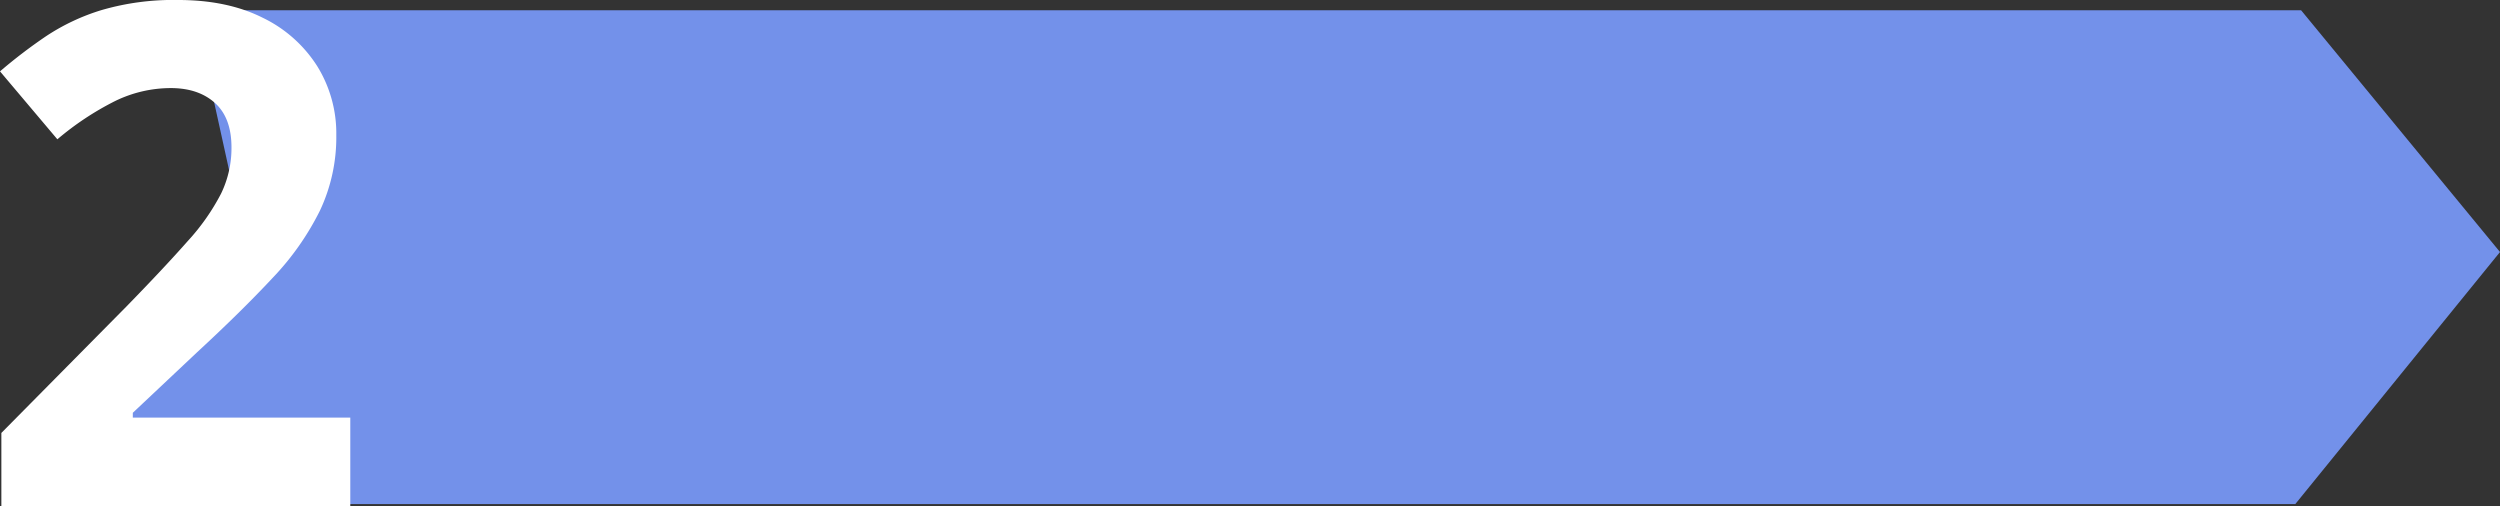
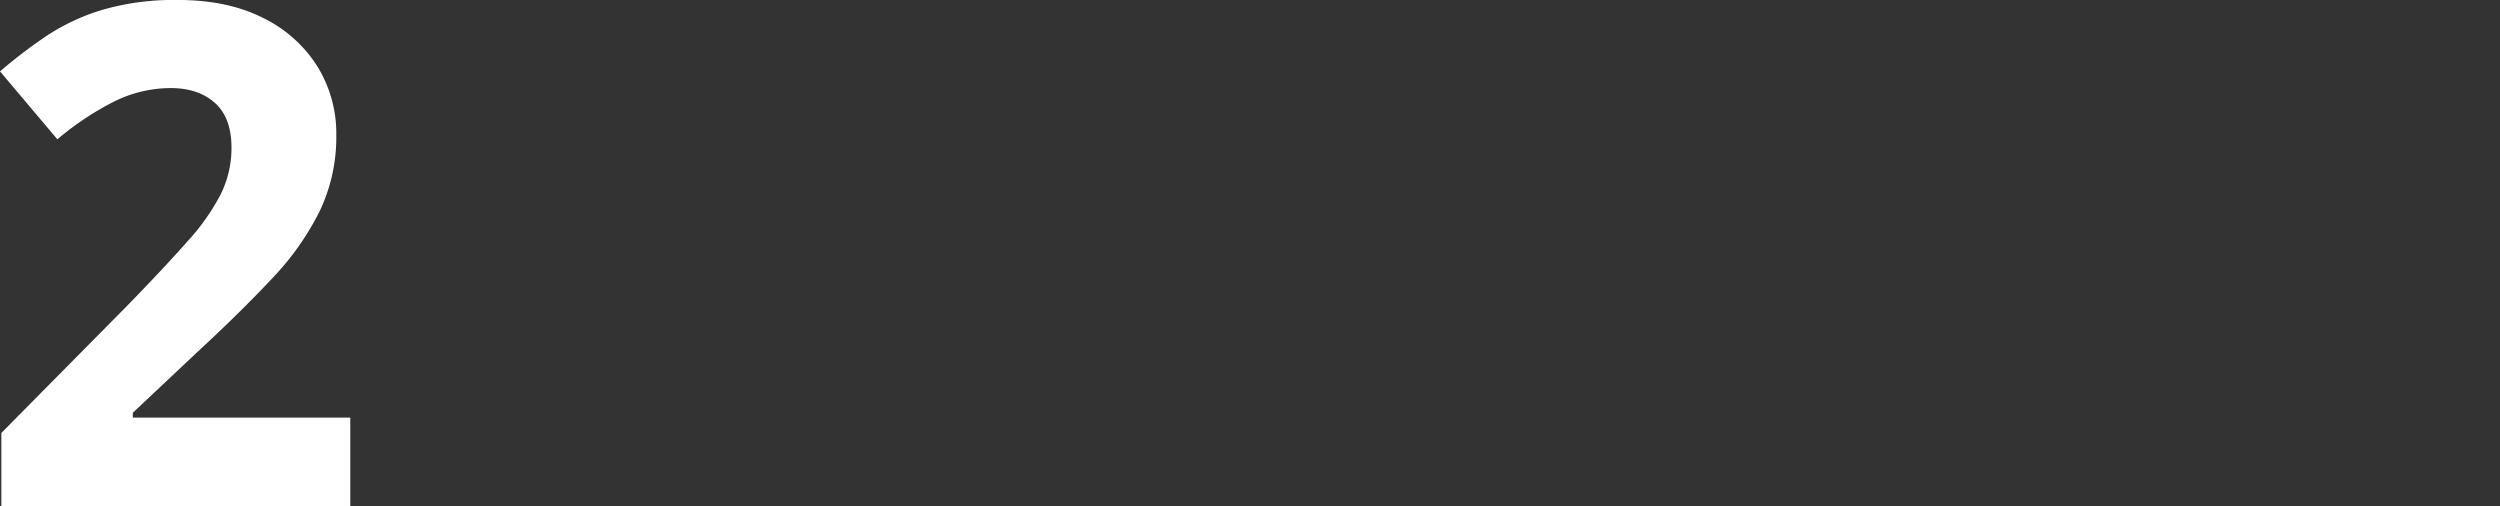
<svg xmlns="http://www.w3.org/2000/svg" id="Group_4130" data-name="Group 4130" width="688" height="139.346" viewBox="0 0 688 139.346">
  <rect x="0" y="0" width="688" height="139.346" fill="#333333" stroke="none" />
  <defs>
    <clipPath id="clip-path">
      <rect id="Rectangle_1409" data-name="Rectangle 1409" width="688" height="139.346" fill="none" />
    </clipPath>
  </defs>
-   <path id="Path_21097" data-name="Path 21097" d="M53.354,2.831,67.2,65.69,13.324,120.746,67.2,138.713H631.673L688,69.355,633.265,2.831Z" fill="#7391ea" />
  <g id="Group_4129" data-name="Group 4129" transform="translate(0 0)">
    <g id="Group_4128" data-name="Group 4128" clip-path="url(#clip-path)">
      <path id="Path_21098" data-name="Path 21098" d="M96.4,139.346H.376v-20.2L34.86,84.283q10.43-10.71,16.771-17.9A60.279,60.279,0,0,0,60.84,53.276a28.735,28.735,0,0,0,2.866-12.686q0-8.172-4.557-12.261T46.981,24.241a35,35,0,0,0-15.5,3.664A79.989,79.989,0,0,0,15.785,38.337L0,19.639a142.228,142.228,0,0,1,12.543-9.585,58.451,58.451,0,0,1,15.41-7.282A70.559,70.559,0,0,1,49.048,0Q62.578,0,72.3,4.886a36.528,36.528,0,0,1,14.986,13.3,35.116,35.116,0,0,1,5.263,19.026,47.352,47.352,0,0,1-4.51,20.766,75.3,75.3,0,0,1-13.107,18.6q-8.6,9.21-20.718,20.389L36.55,113.6v1.316H96.4Z" transform="translate(0 0)" fill="#fff" />
    </g>
  </g>
</svg>